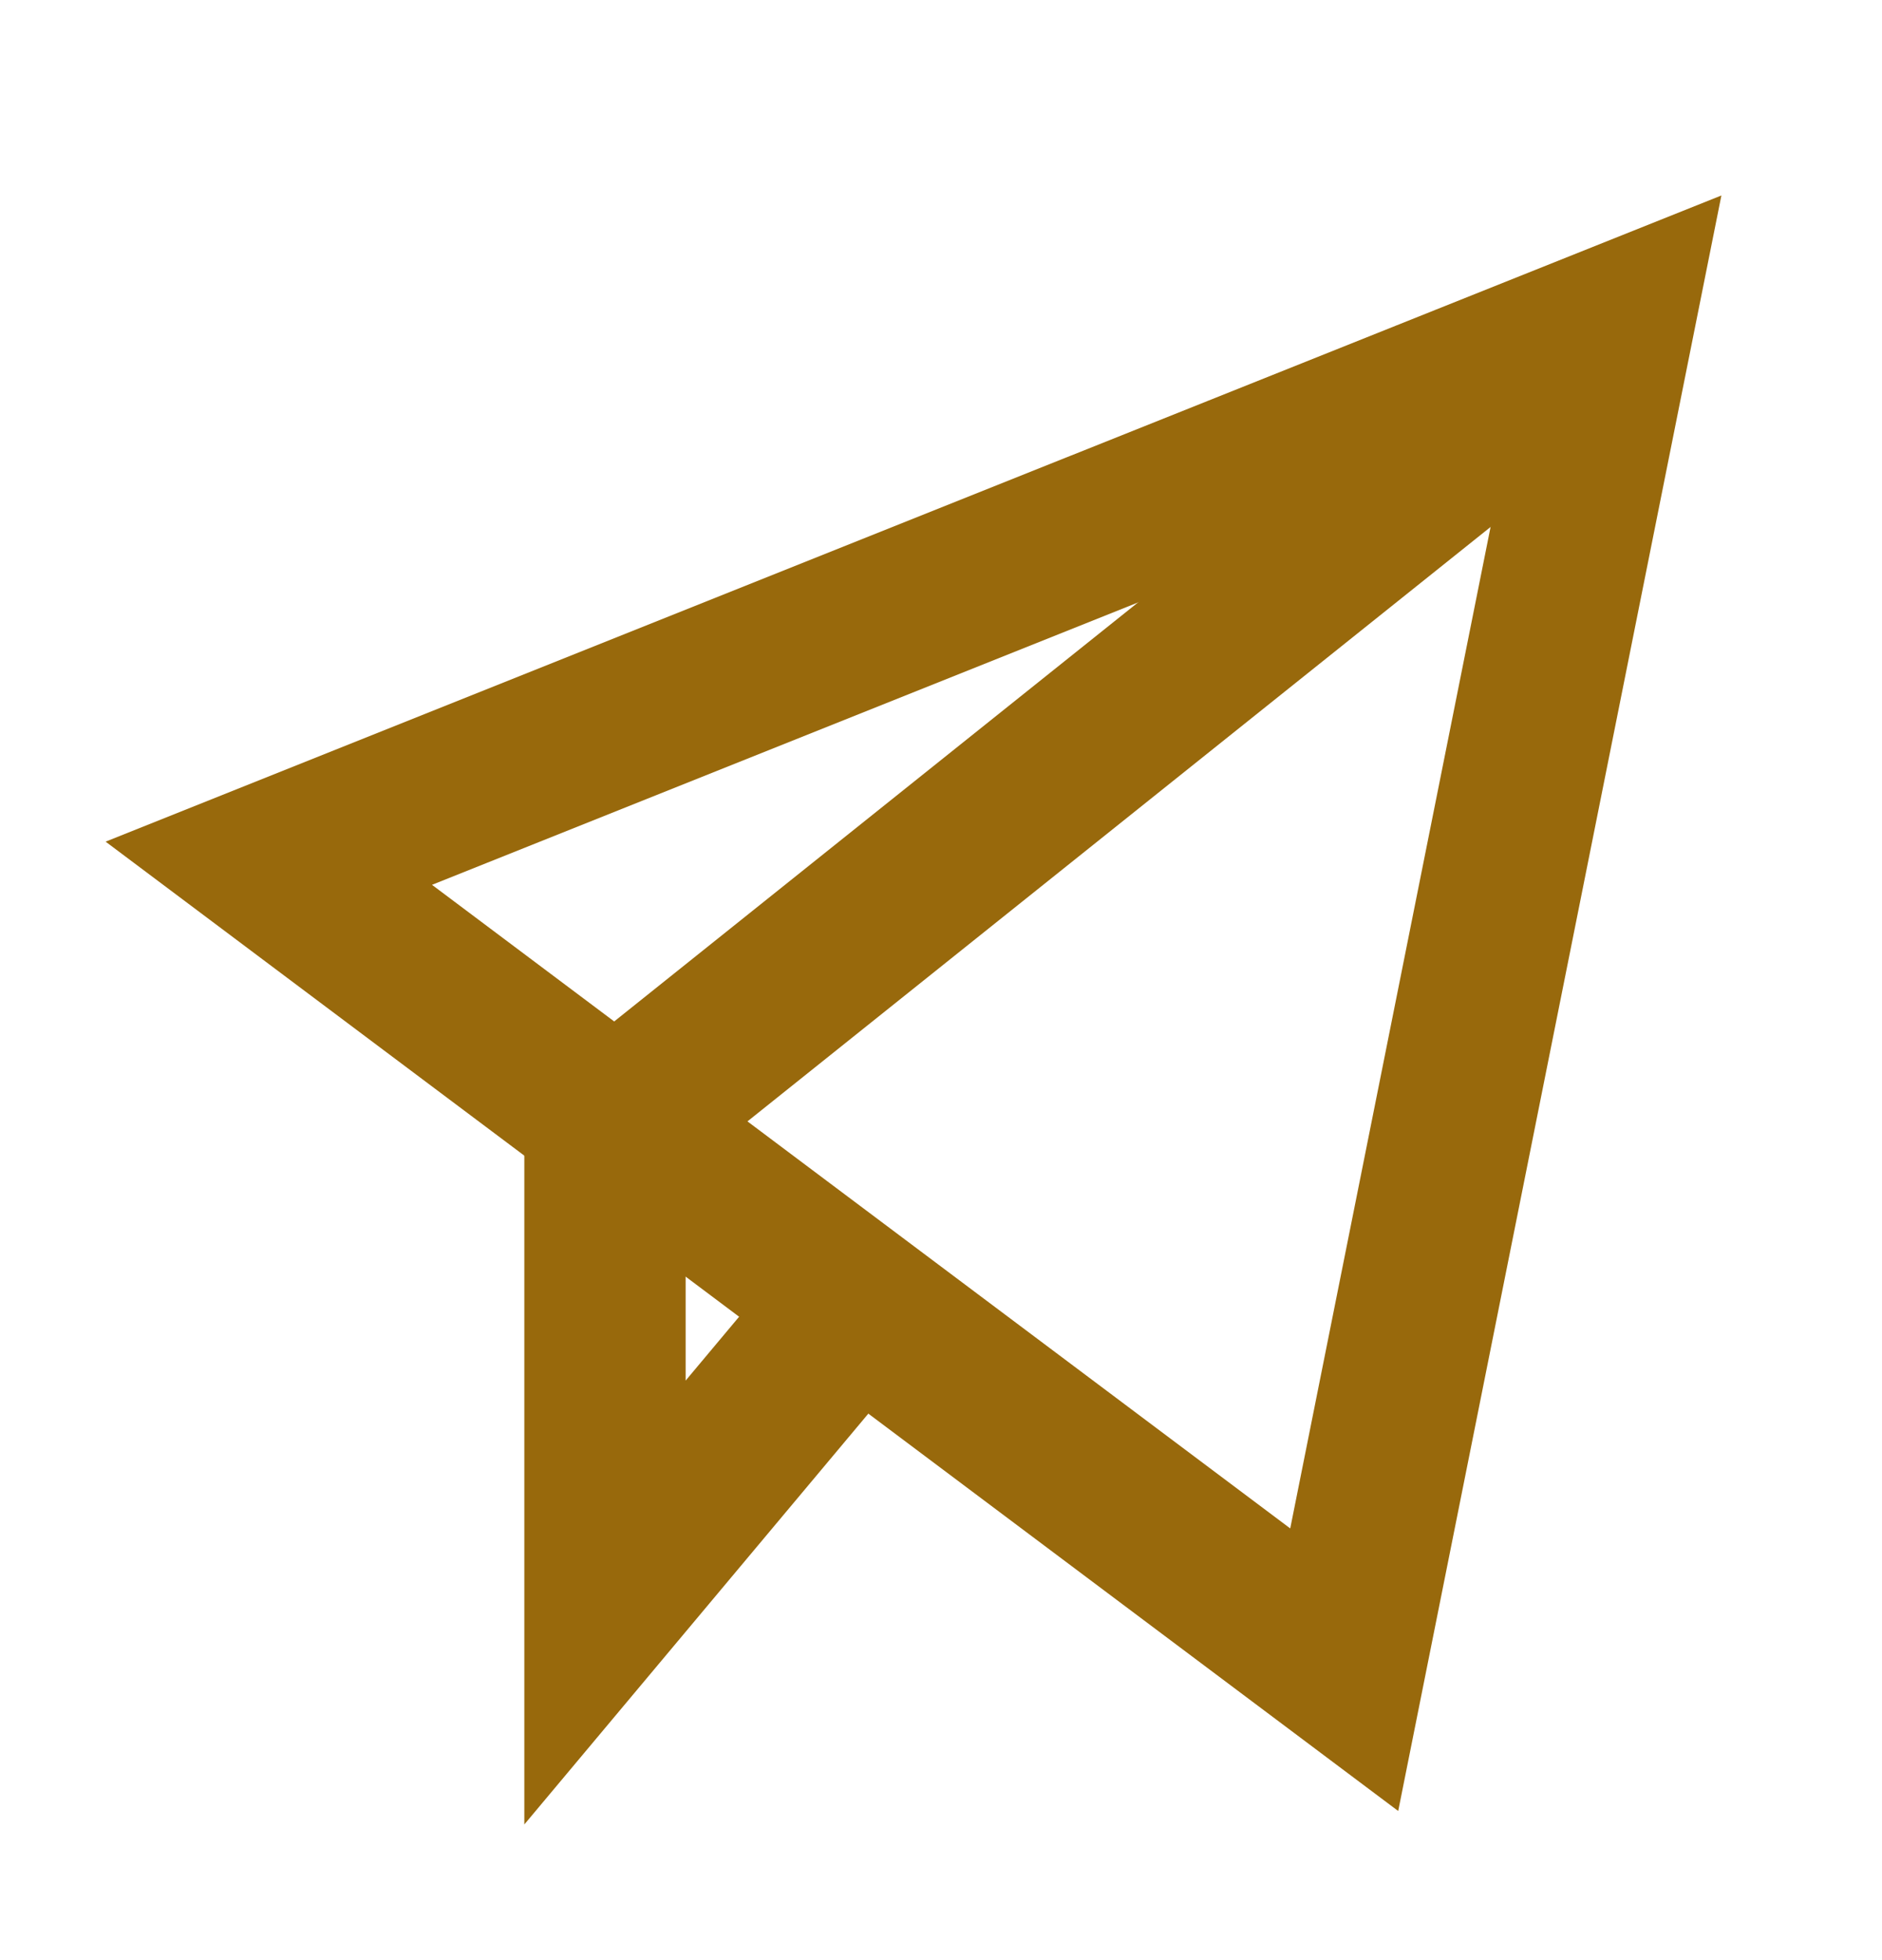
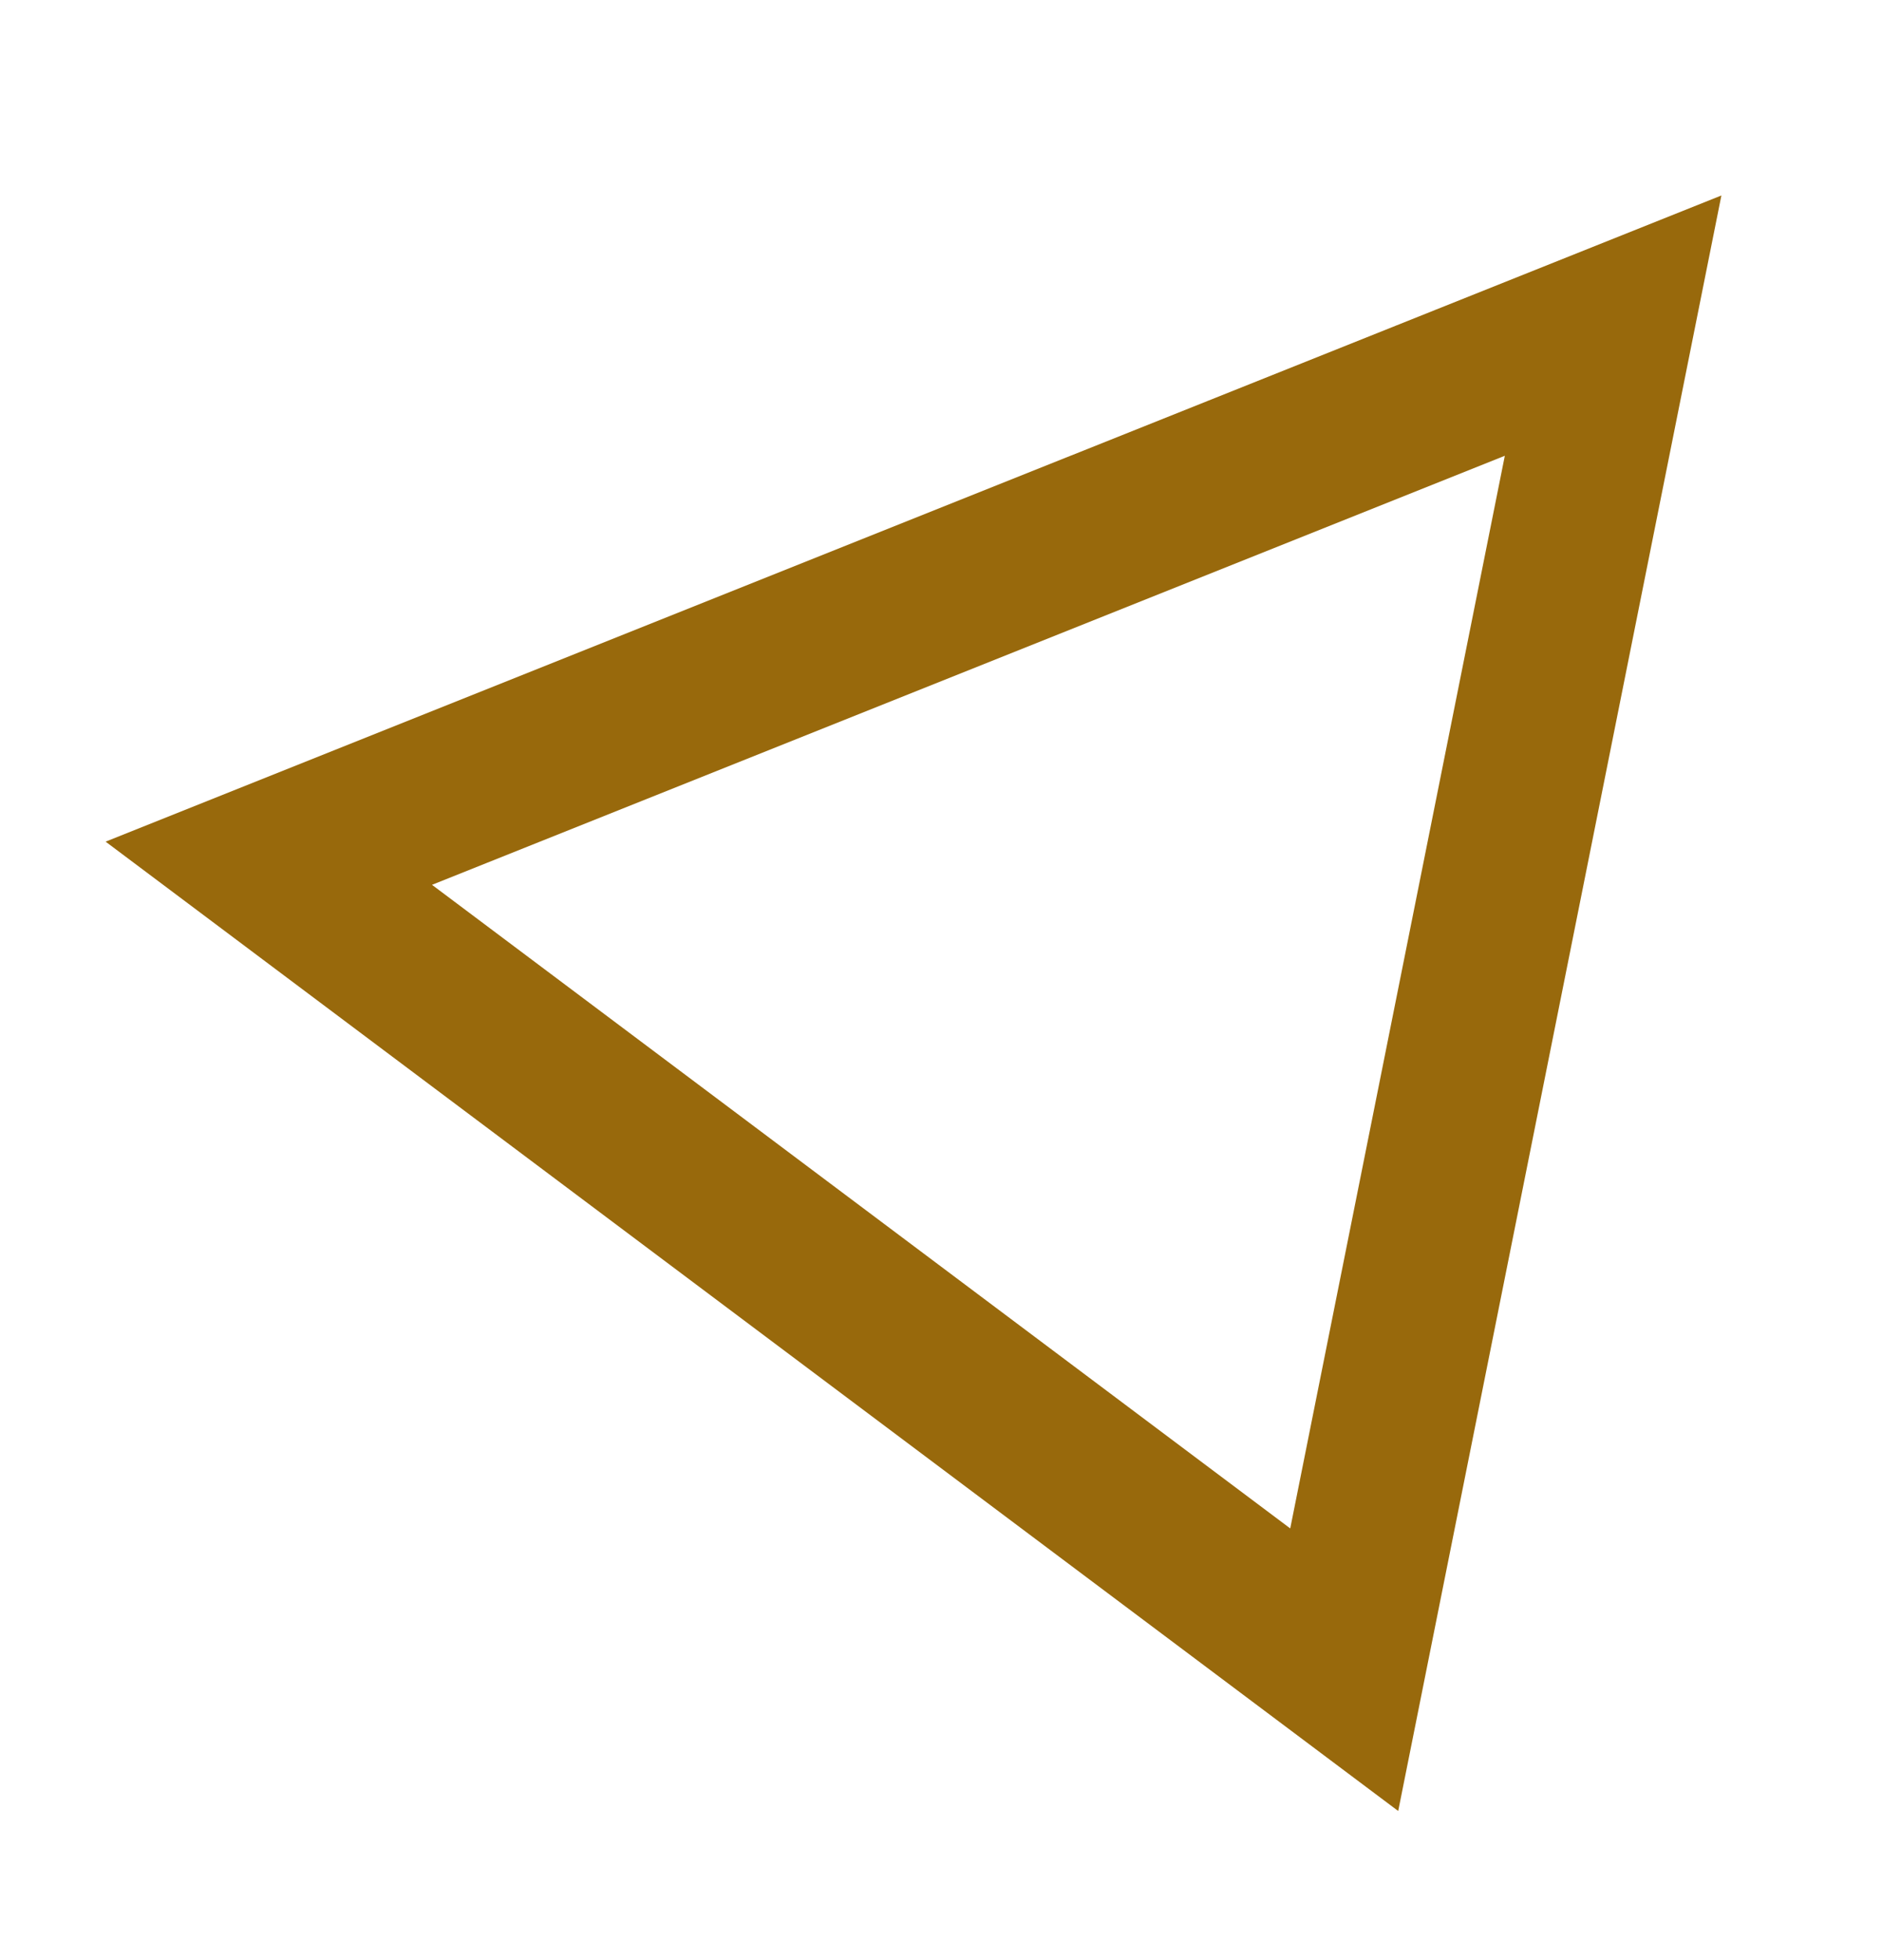
<svg xmlns="http://www.w3.org/2000/svg" width="24" height="25" viewBox="0 0 24 25" fill="none">
-   <path d="M20.572 4.153L7.715 14.439L7.715 20.439L10.801 16.753" stroke="#98690C" stroke-width="2.057" stroke-miterlimit="10" />
  <path d="M3.428 11.01L20.571 4.153L17.142 21.296L3.428 11.01Z" stroke="#98690C" stroke-width="2.057" stroke-miterlimit="10" stroke-linecap="square" />
</svg>